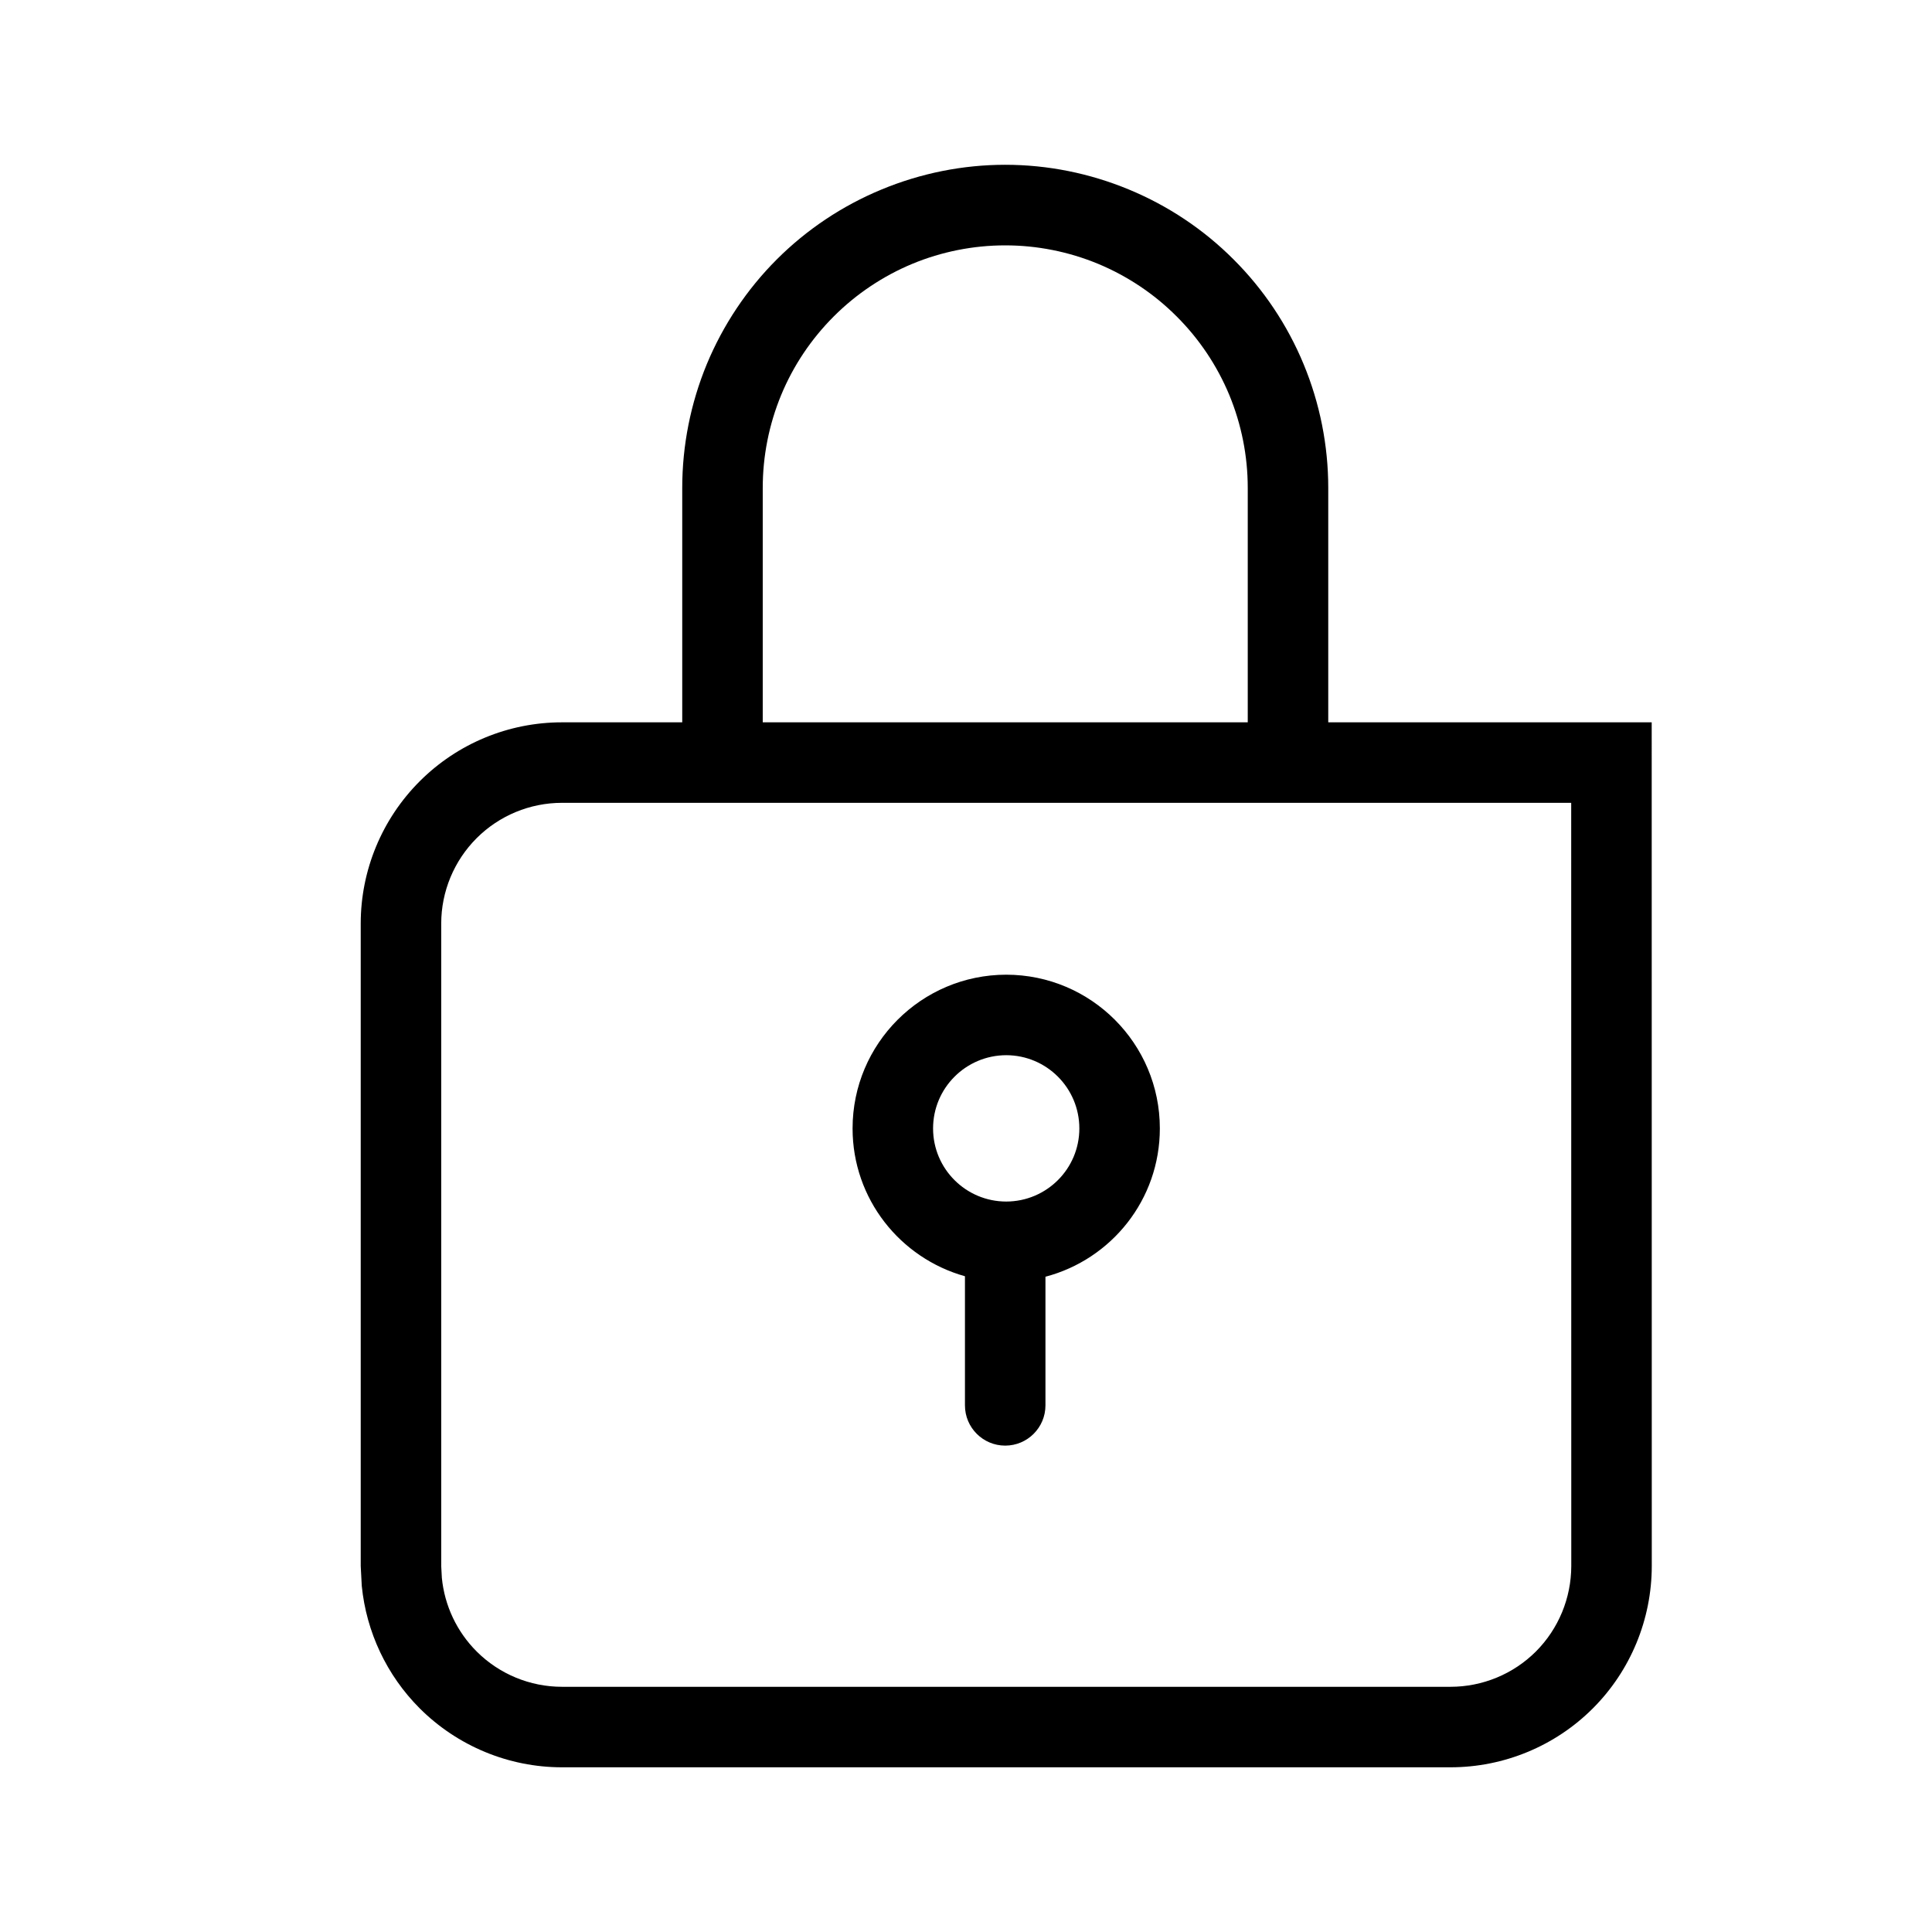
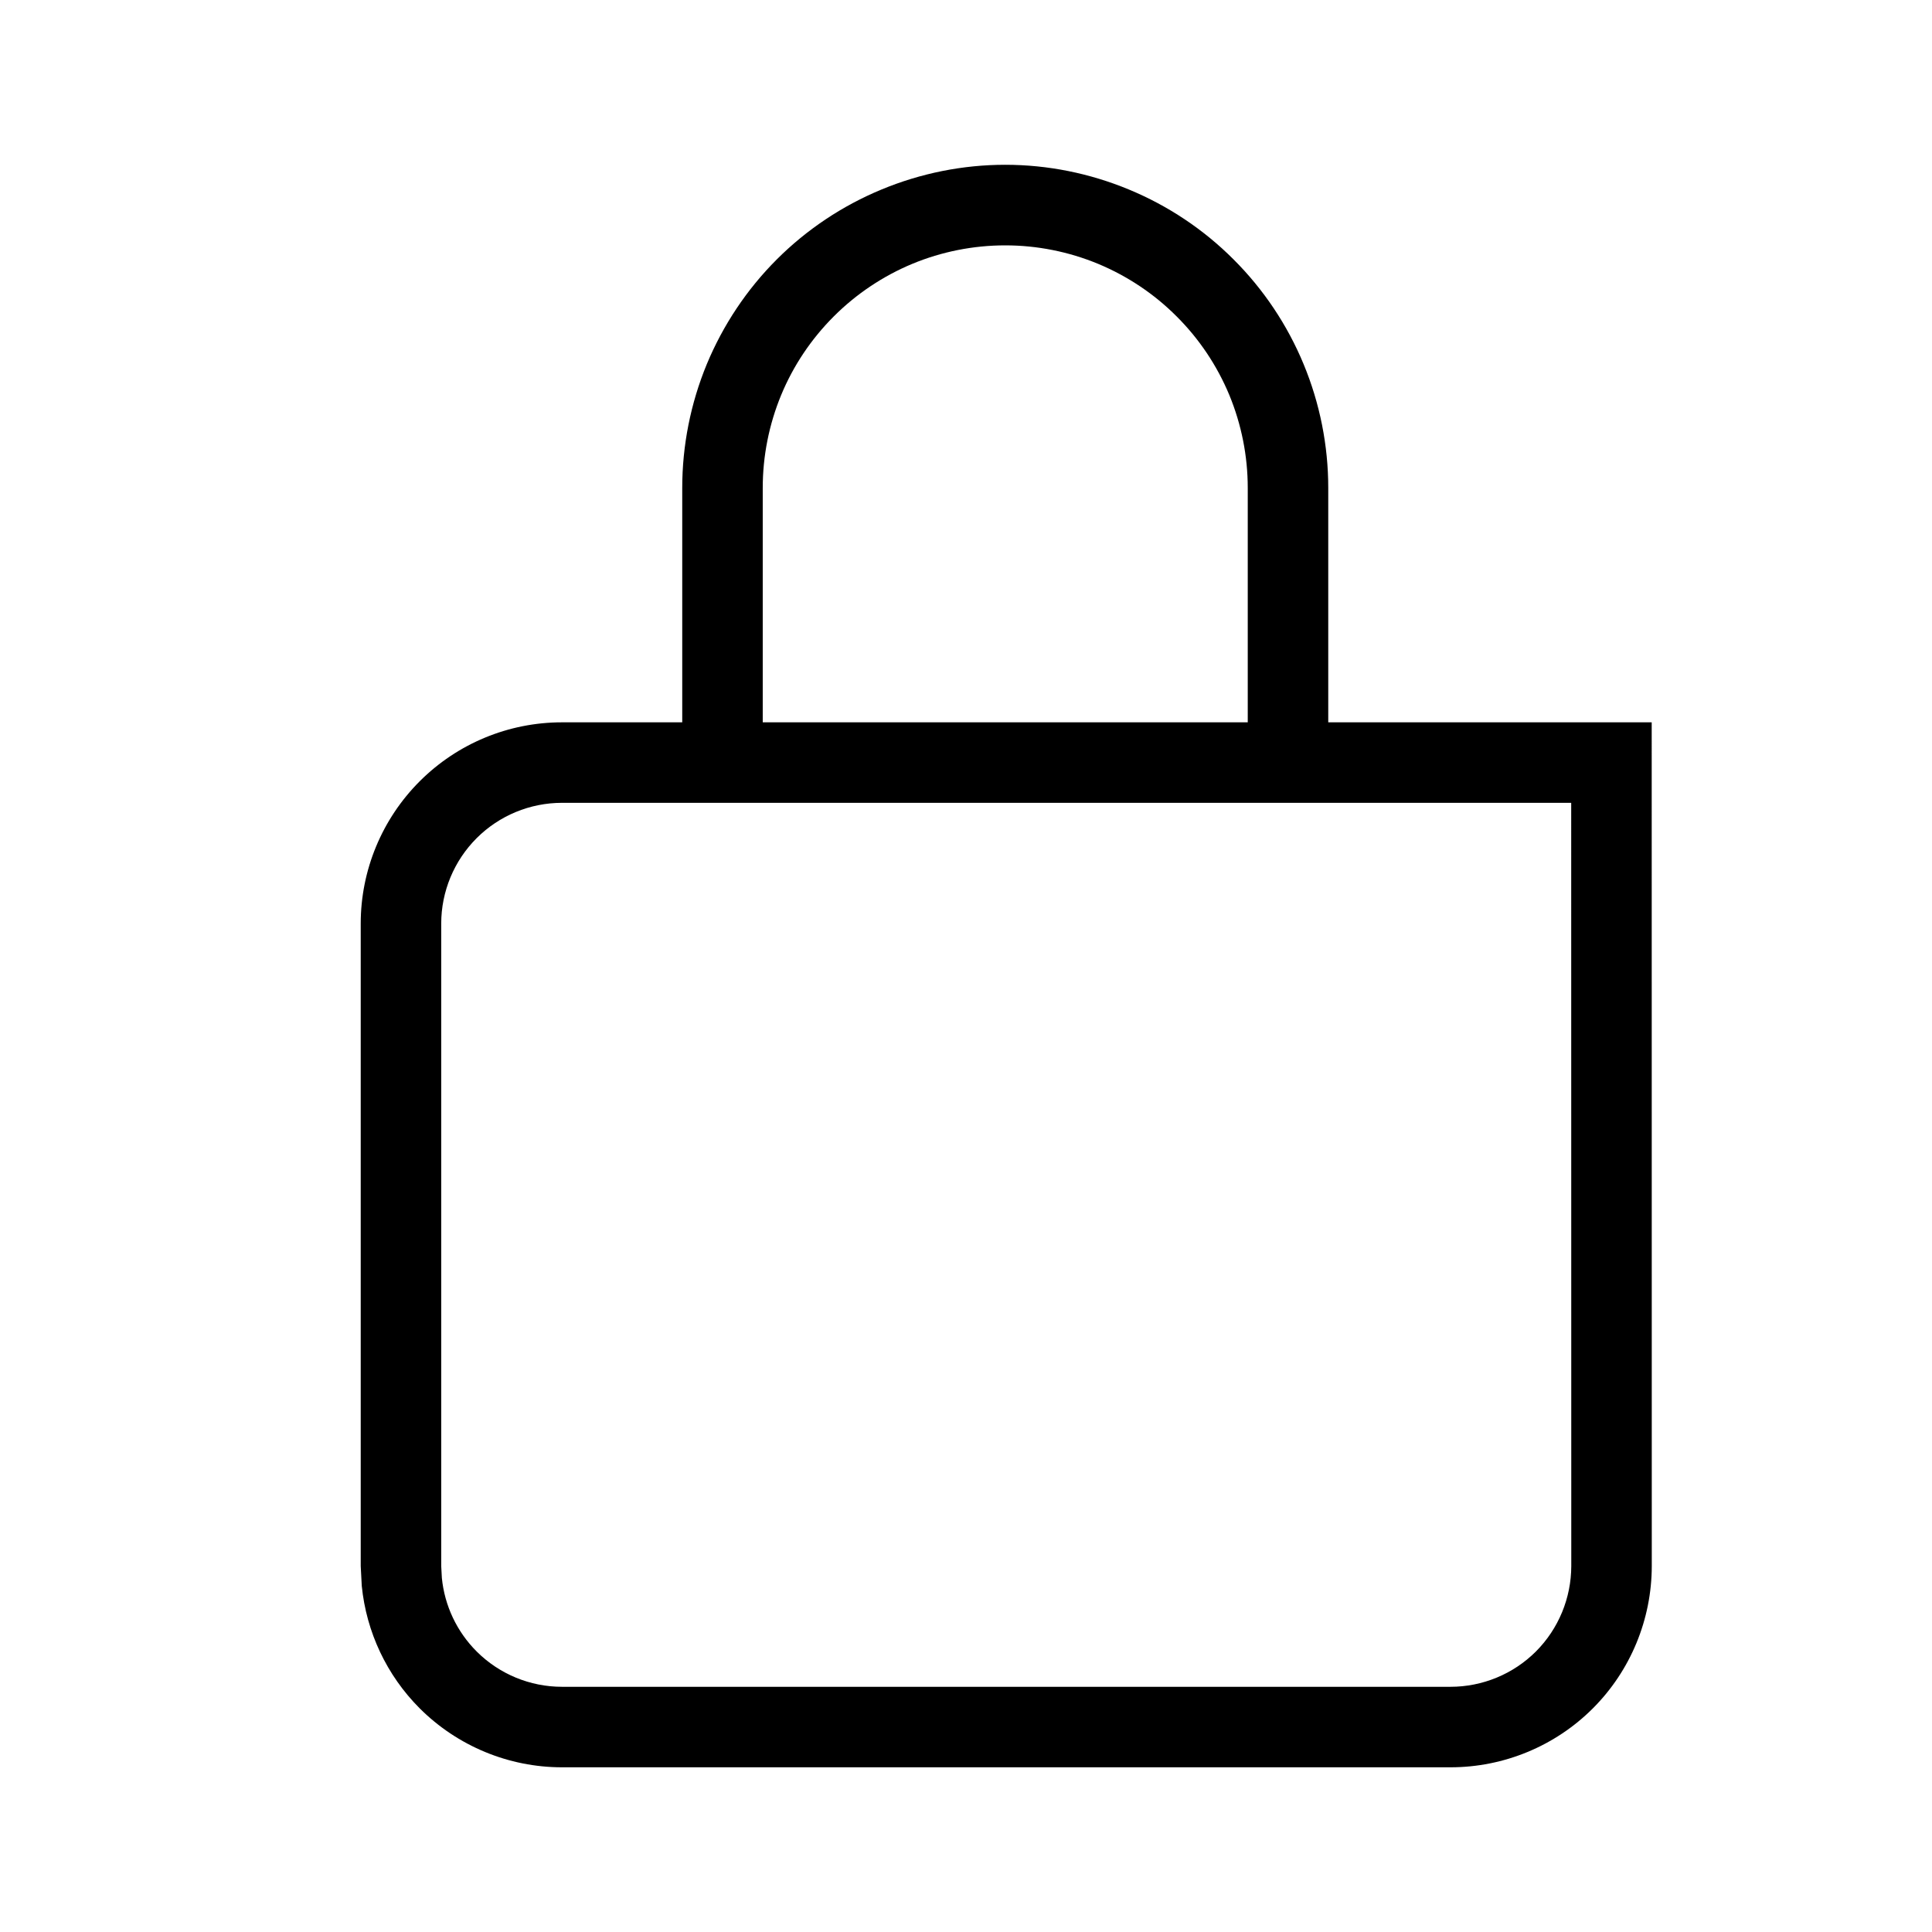
<svg xmlns="http://www.w3.org/2000/svg" width="24" height="24" viewBox="0 0 24 24" fill="none">
  <g clip-path="url(#clip0_1401_6130)">
-     <path fill-rule="evenodd" clip-rule="evenodd" d="M12.5 12.108C13.554 12.109 14.408 12.964 14.408 14.018C14.408 14.903 13.805 15.645 12.987 15.86V17.458C12.987 17.734 12.763 17.958 12.487 17.958C12.211 17.958 11.987 17.734 11.987 17.458V15.854C11.183 15.629 10.591 14.894 10.591 14.018C10.591 12.964 11.446 12.109 12.5 12.108ZM12.5 13.108C11.998 13.109 11.591 13.516 11.591 14.018C11.591 14.519 11.998 14.926 12.5 14.926C13.002 14.925 13.408 14.519 13.408 14.018C13.408 13.516 13.002 13.109 12.5 13.108Z" fill="black" />
    <path fill-rule="evenodd" clip-rule="evenodd" d="M12.487 2.047C13.014 2.047 13.536 2.152 14.023 2.354C14.509 2.555 14.952 2.85 15.324 3.223C15.697 3.595 15.993 4.038 16.194 4.524C16.396 5.011 16.5 5.534 16.5 6.061V8.973H20.518L20.519 19.454C20.518 20.117 20.256 20.753 19.787 21.222C19.318 21.691 18.681 21.954 18.019 21.954H6.981C6.319 21.954 5.683 21.69 5.214 21.222C4.804 20.812 4.551 20.273 4.494 19.701L4.481 19.454V11.473C4.481 10.81 4.745 10.174 5.214 9.705C5.683 9.236 6.318 8.973 6.981 8.973H8.475V6.061C8.475 5.534 8.579 5.011 8.78 4.524C8.982 4.038 9.277 3.595 9.649 3.223C10.022 2.85 10.465 2.555 10.951 2.354C11.438 2.152 11.96 2.047 12.487 2.047ZM6.981 9.973C6.584 9.973 6.202 10.131 5.921 10.412C5.64 10.693 5.481 11.075 5.481 11.473V19.454L5.489 19.602C5.523 19.946 5.675 20.269 5.921 20.515C6.202 20.796 6.584 20.954 6.981 20.954H18.019C18.416 20.954 18.799 20.796 19.08 20.515C19.361 20.233 19.518 19.852 19.519 19.454L19.518 9.973H6.981ZM12.487 3.048C12.092 3.048 11.699 3.126 11.334 3.277C10.969 3.429 10.637 3.651 10.357 3.931C10.078 4.21 9.855 4.542 9.704 4.907C9.553 5.273 9.475 5.665 9.475 6.061V8.973H15.5V6.061C15.5 5.665 15.422 5.273 15.271 4.907C15.119 4.542 14.897 4.21 14.617 3.931C14.338 3.651 14.005 3.429 13.64 3.277C13.274 3.126 12.883 3.048 12.487 3.048Z" fill="black" />
  </g>
  <defs>
    <clipPath id="clip0_1401_6130">
      <rect width="24" height="24" fill="white" />
    </clipPath>
  </defs>
</svg>